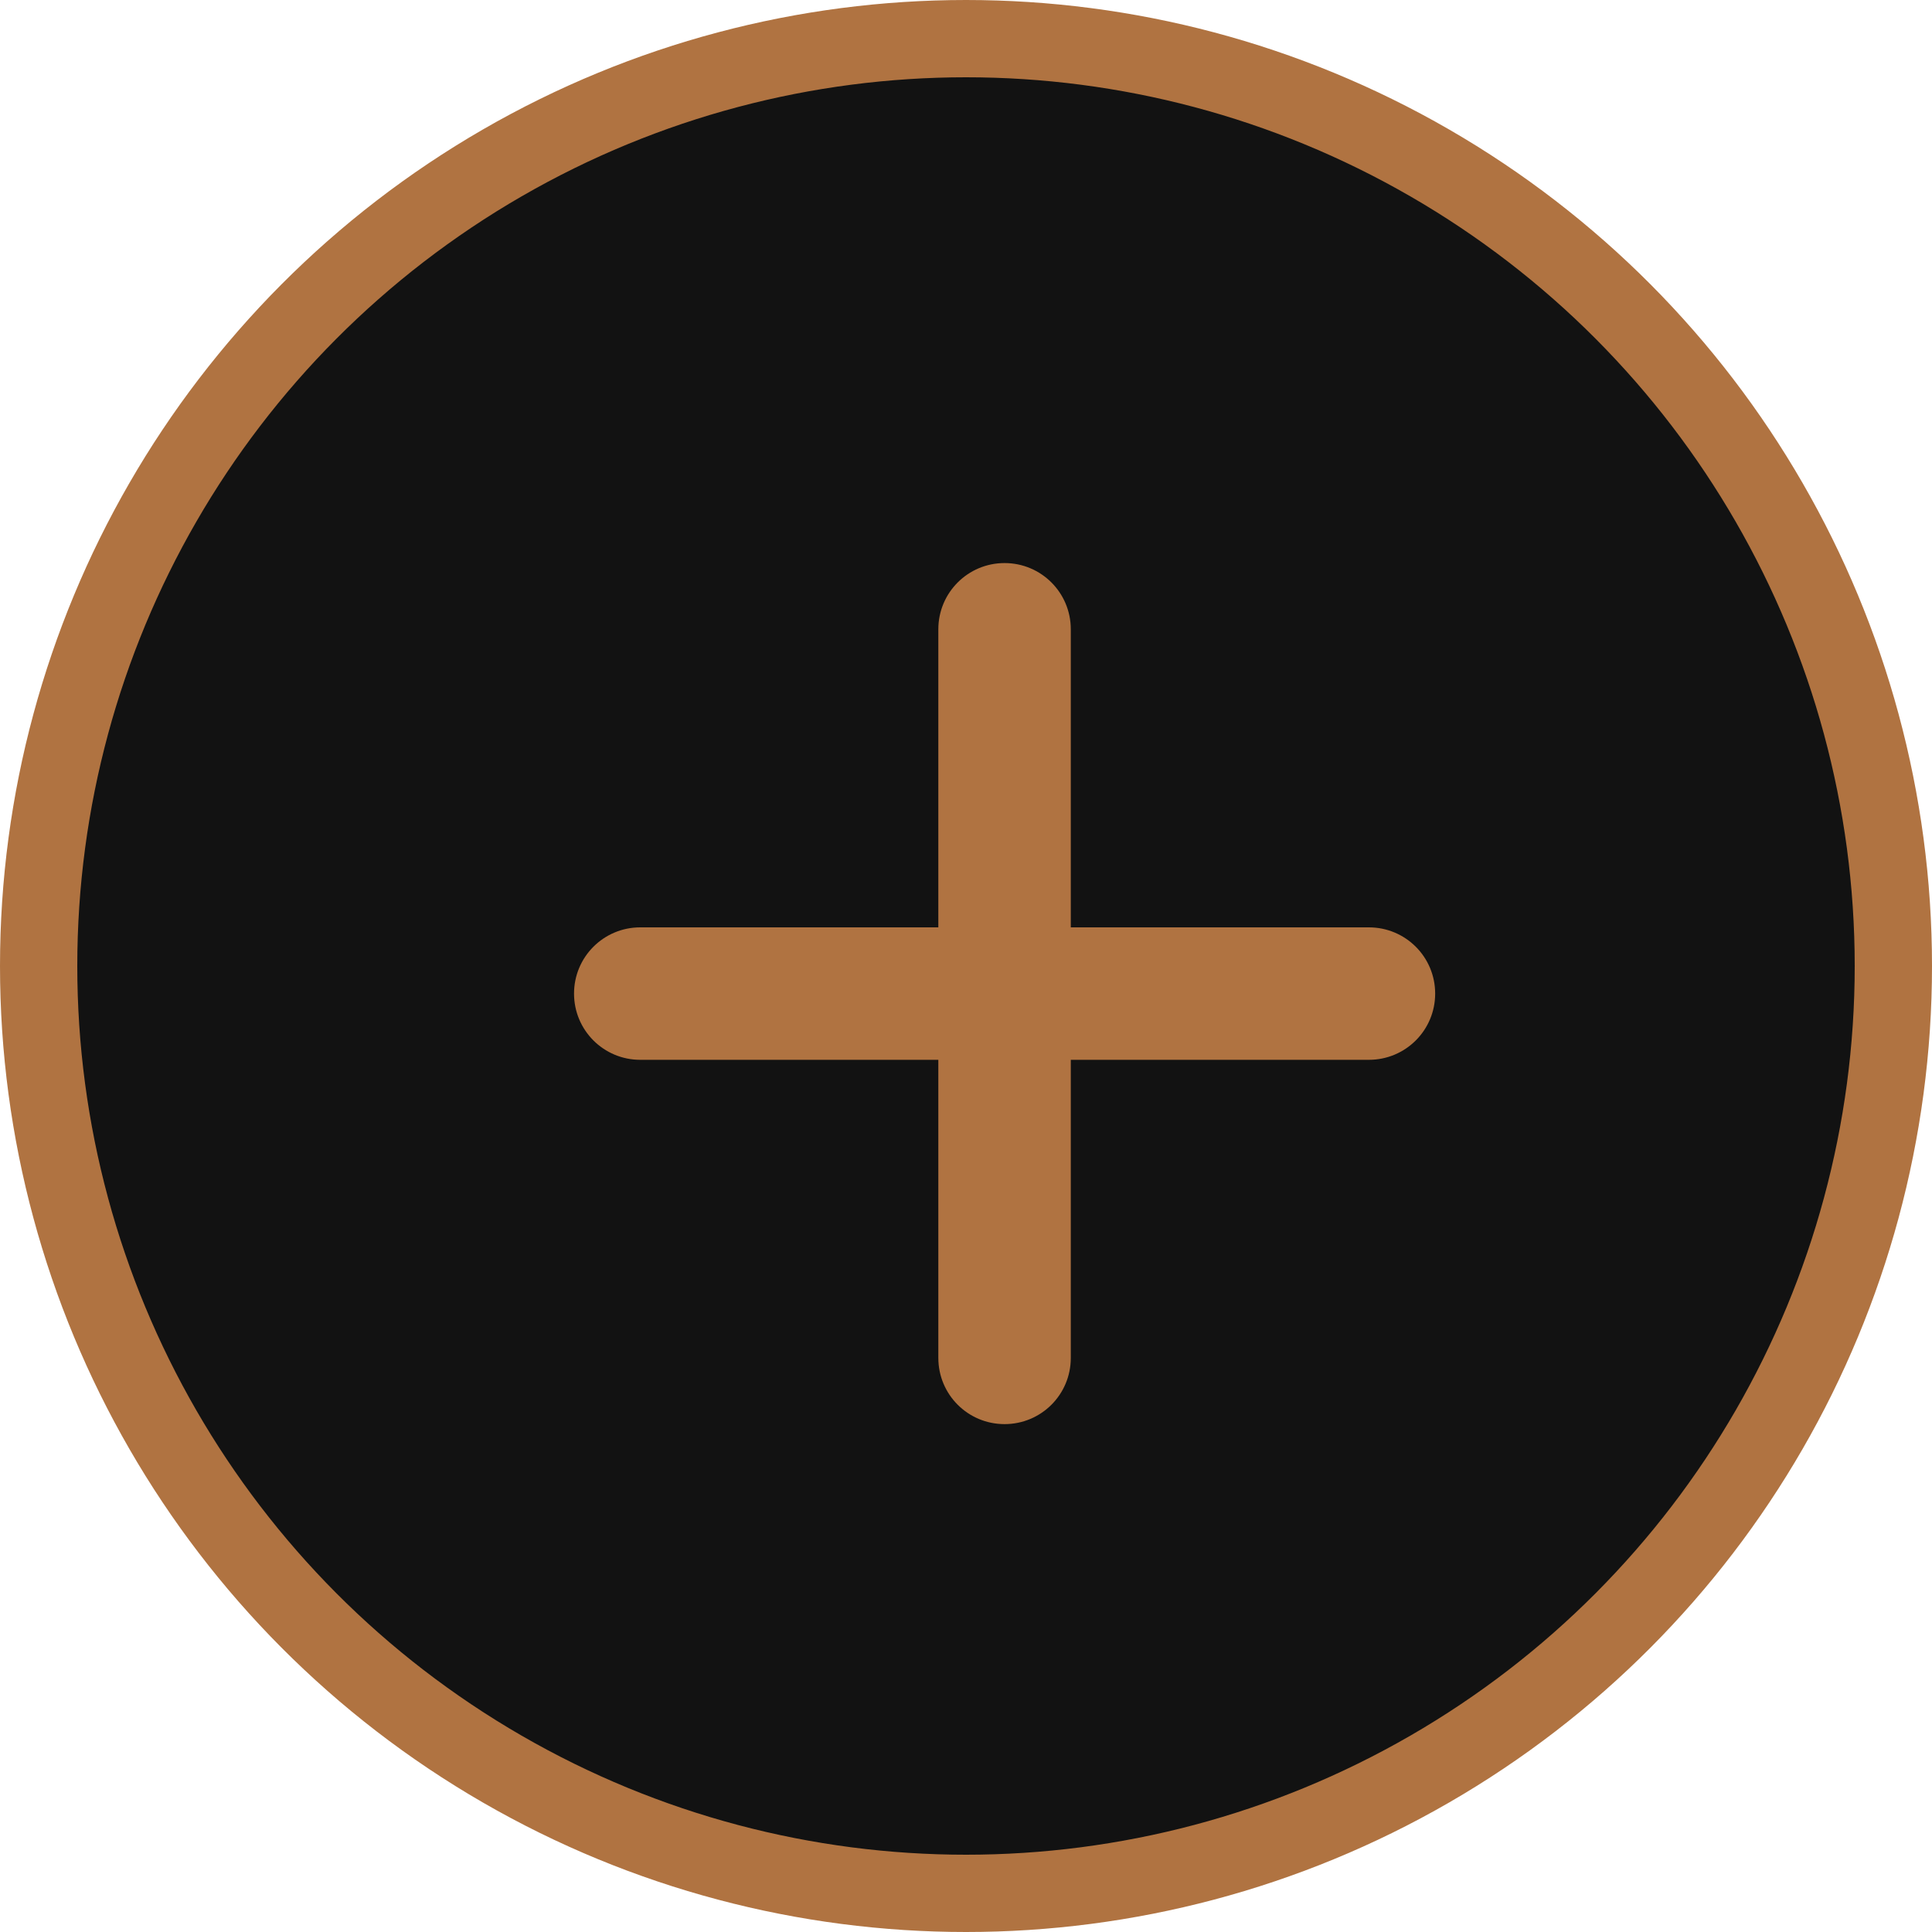
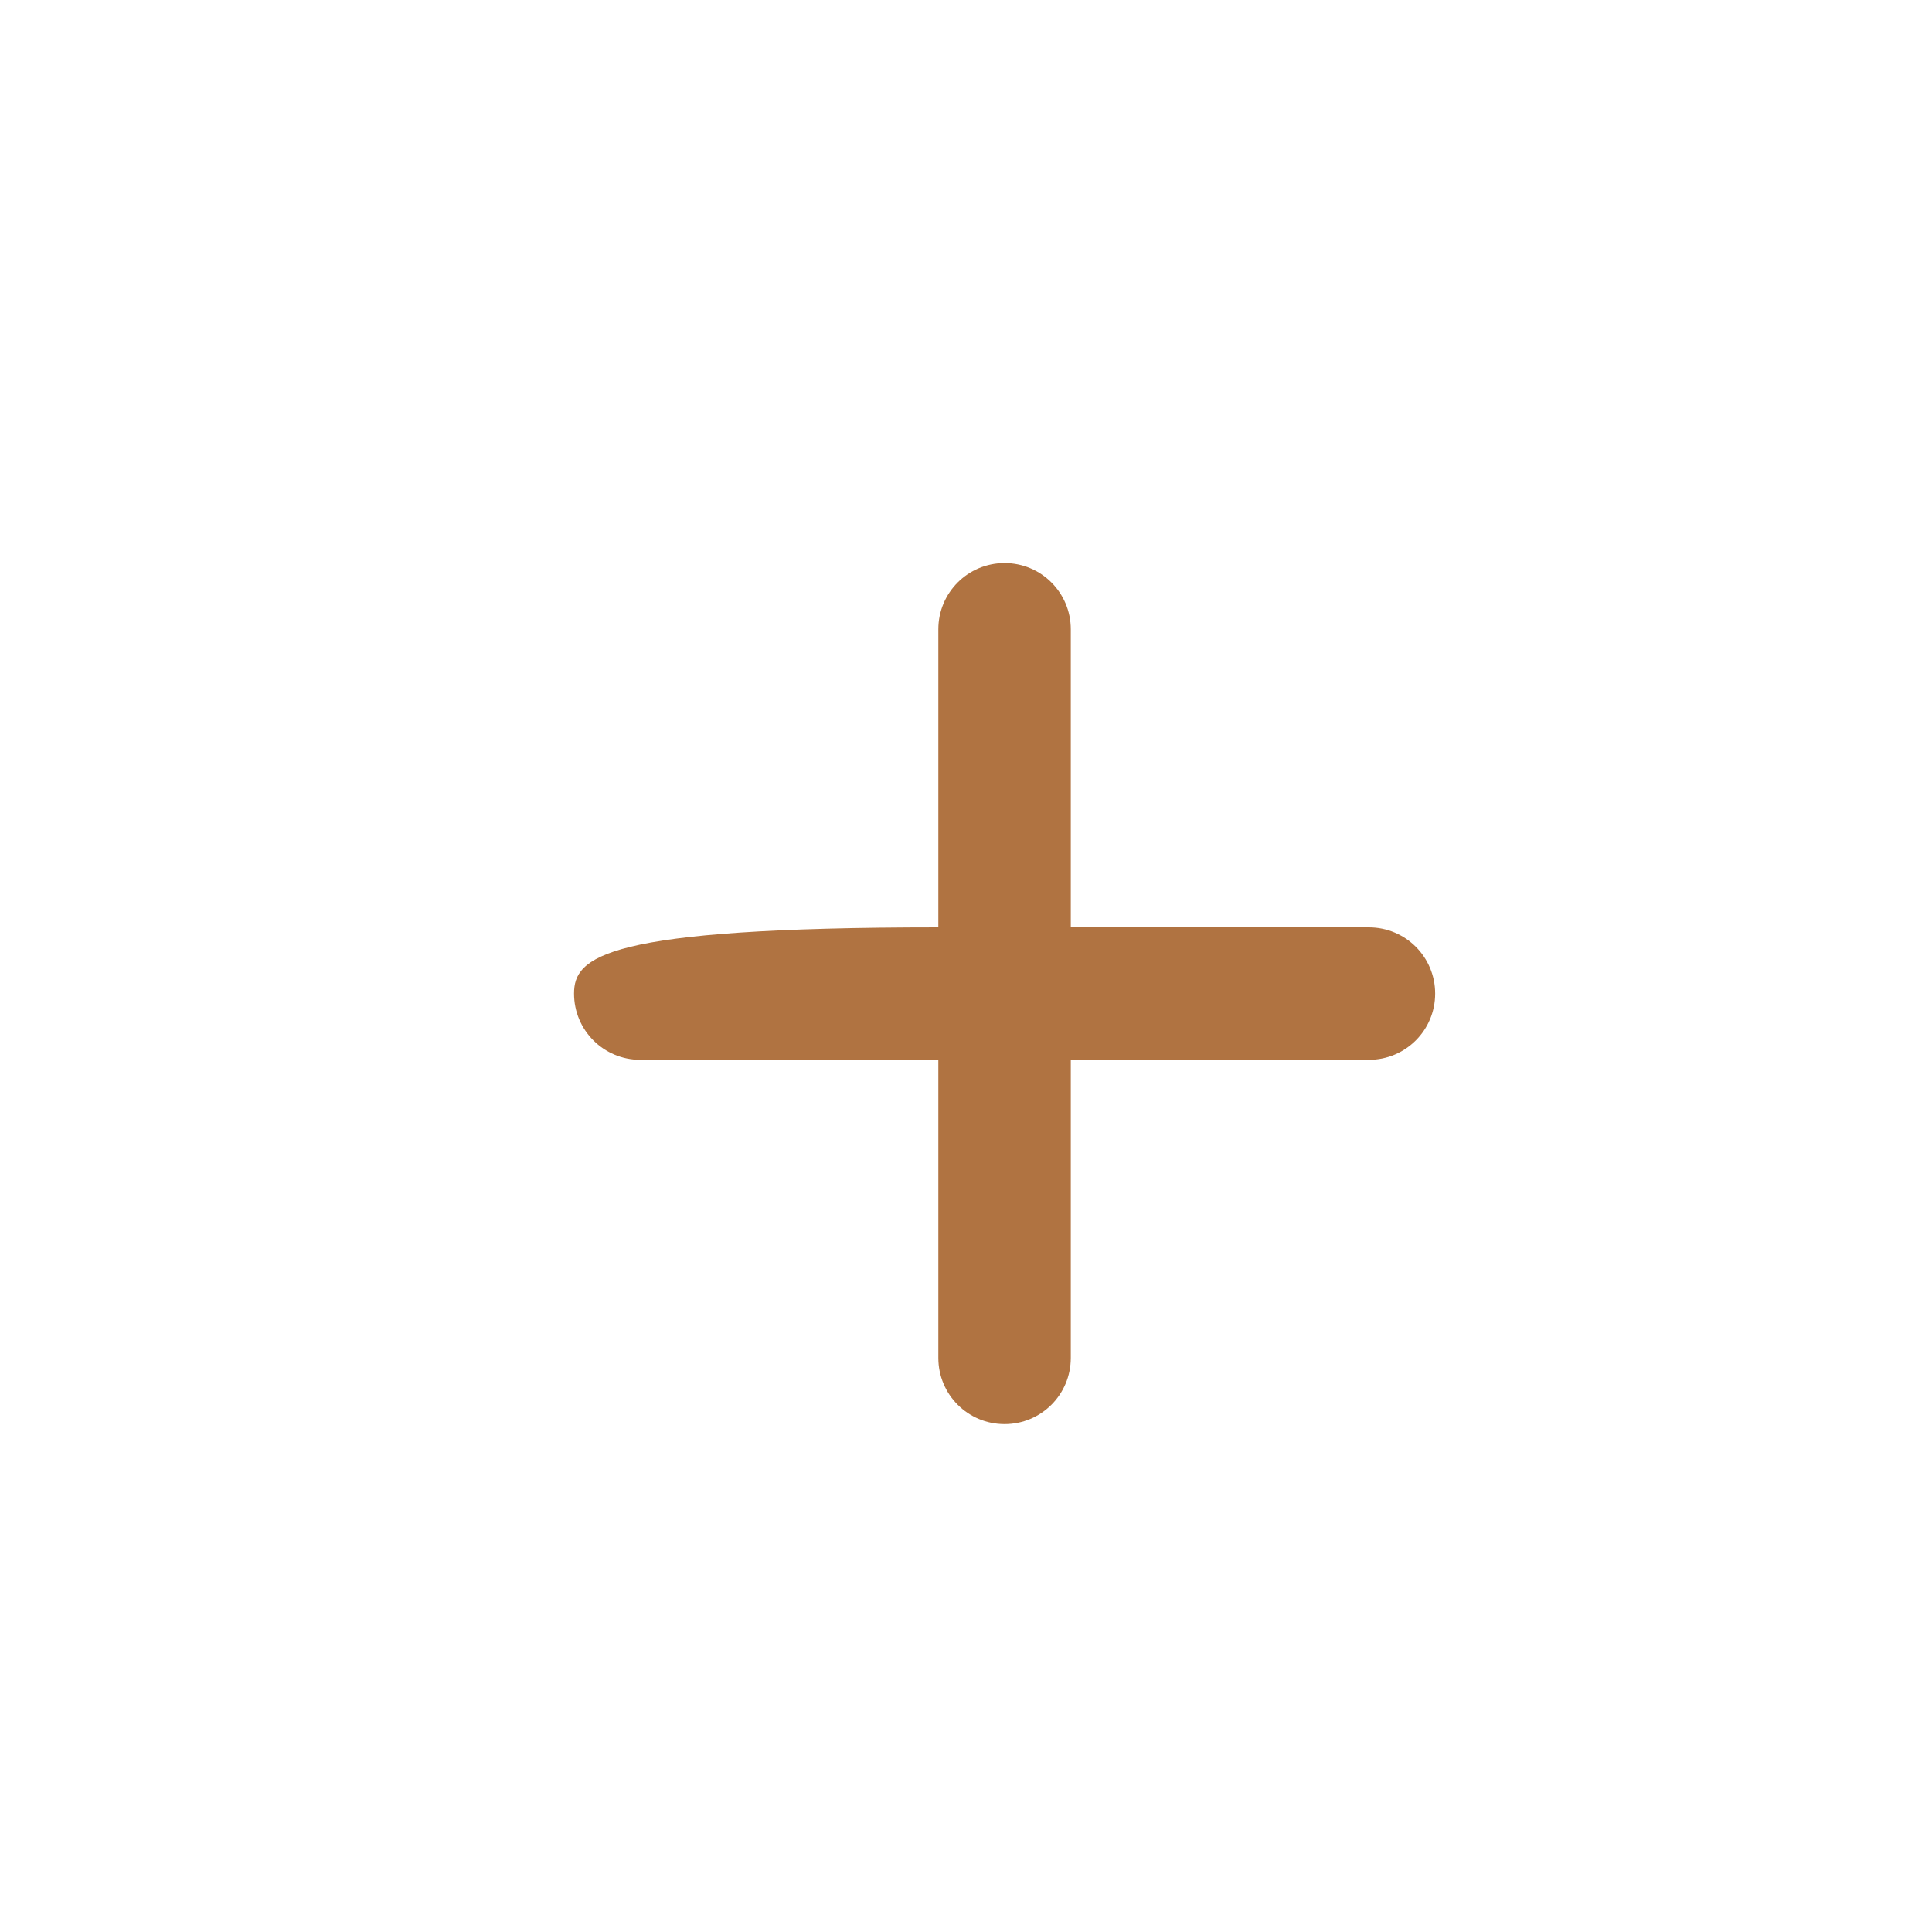
<svg xmlns="http://www.w3.org/2000/svg" width="25" height="25" viewBox="0 0 25 25" fill="none">
-   <circle cx="12.5" cy="12.5" r="12" fill="#121212" stroke="#B07341" />
-   <path d="M13.856 8.143C13.856 7.669 13.473 7.286 12.999 7.286C12.525 7.286 12.142 7.669 12.142 8.143V12H8.285C7.811 12 7.428 12.383 7.428 12.857C7.428 13.331 7.811 13.714 8.285 13.714H12.142V17.571C12.142 18.046 12.525 18.428 12.999 18.428C13.473 18.428 13.856 18.046 13.856 17.571V13.714H17.713C18.188 13.714 18.571 13.331 18.571 12.857C18.571 12.383 18.188 12 17.713 12H13.856V8.143Z" fill="#B07341" />
+   <path d="M13.856 8.143C13.856 7.669 13.473 7.286 12.999 7.286C12.525 7.286 12.142 7.669 12.142 8.143V12C7.811 12 7.428 12.383 7.428 12.857C7.428 13.331 7.811 13.714 8.285 13.714H12.142V17.571C12.142 18.046 12.525 18.428 12.999 18.428C13.473 18.428 13.856 18.046 13.856 17.571V13.714H17.713C18.188 13.714 18.571 13.331 18.571 12.857C18.571 12.383 18.188 12 17.713 12H13.856V8.143Z" fill="#B07341" />
</svg>